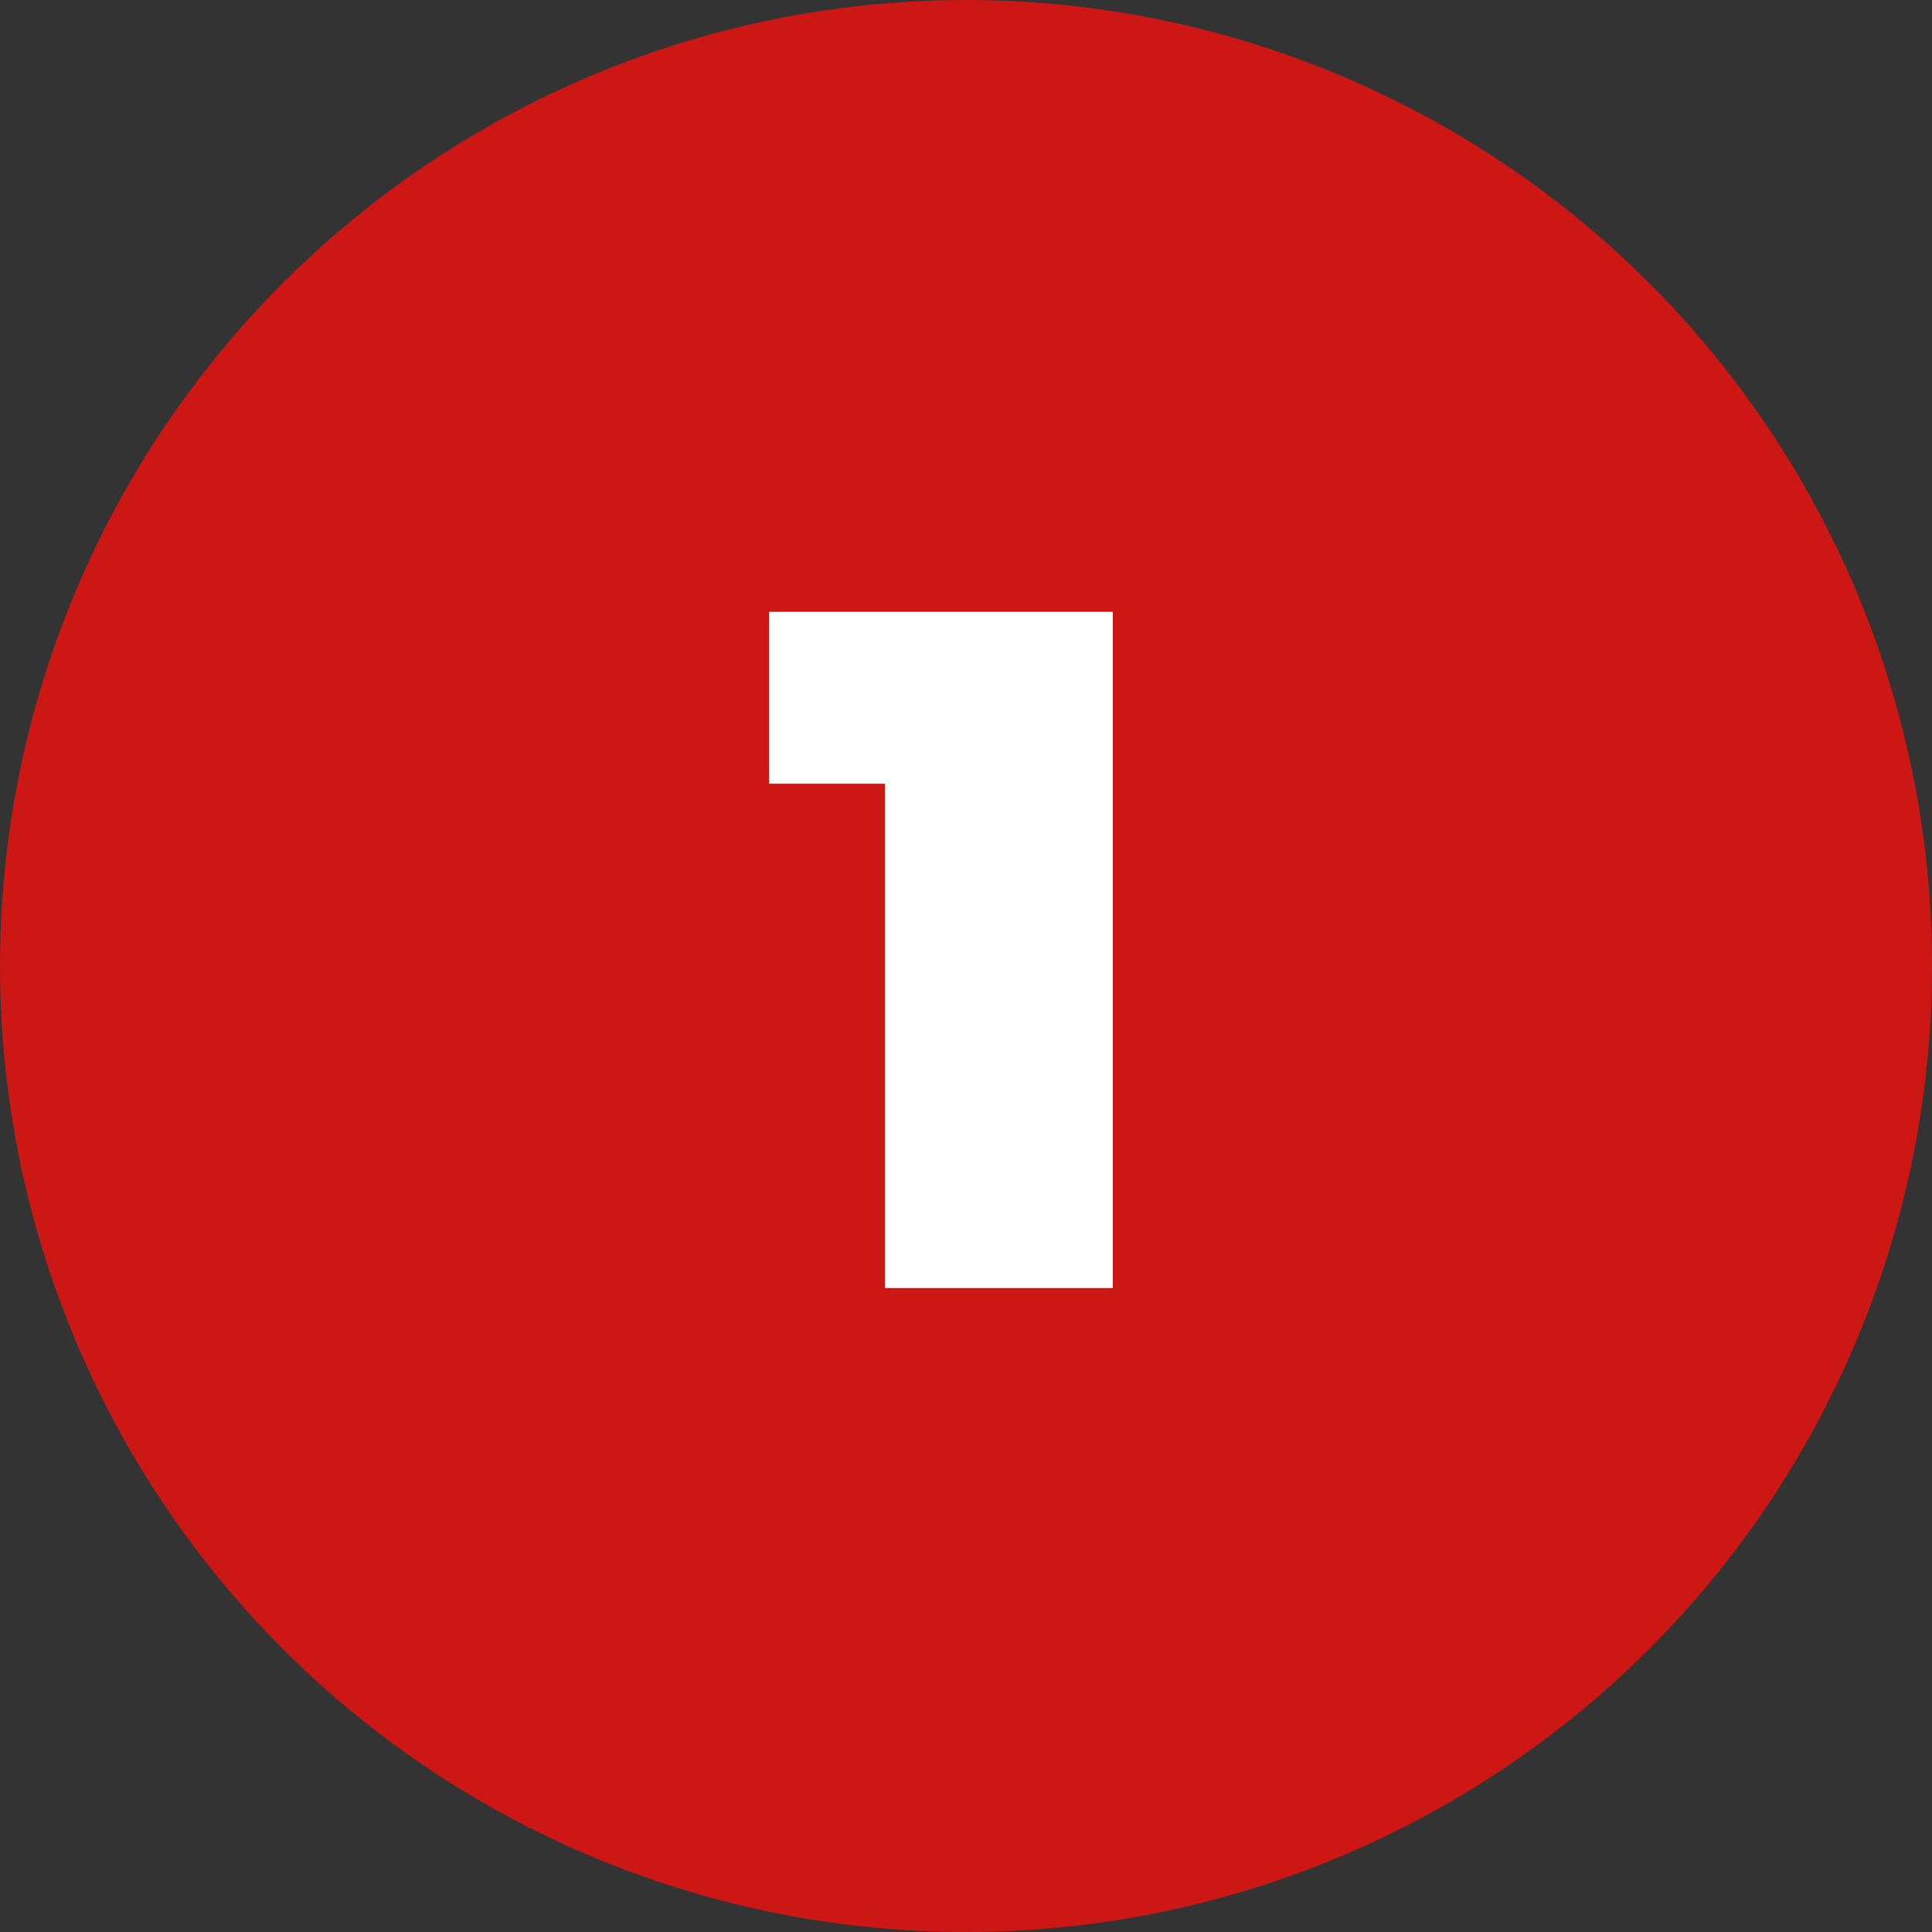
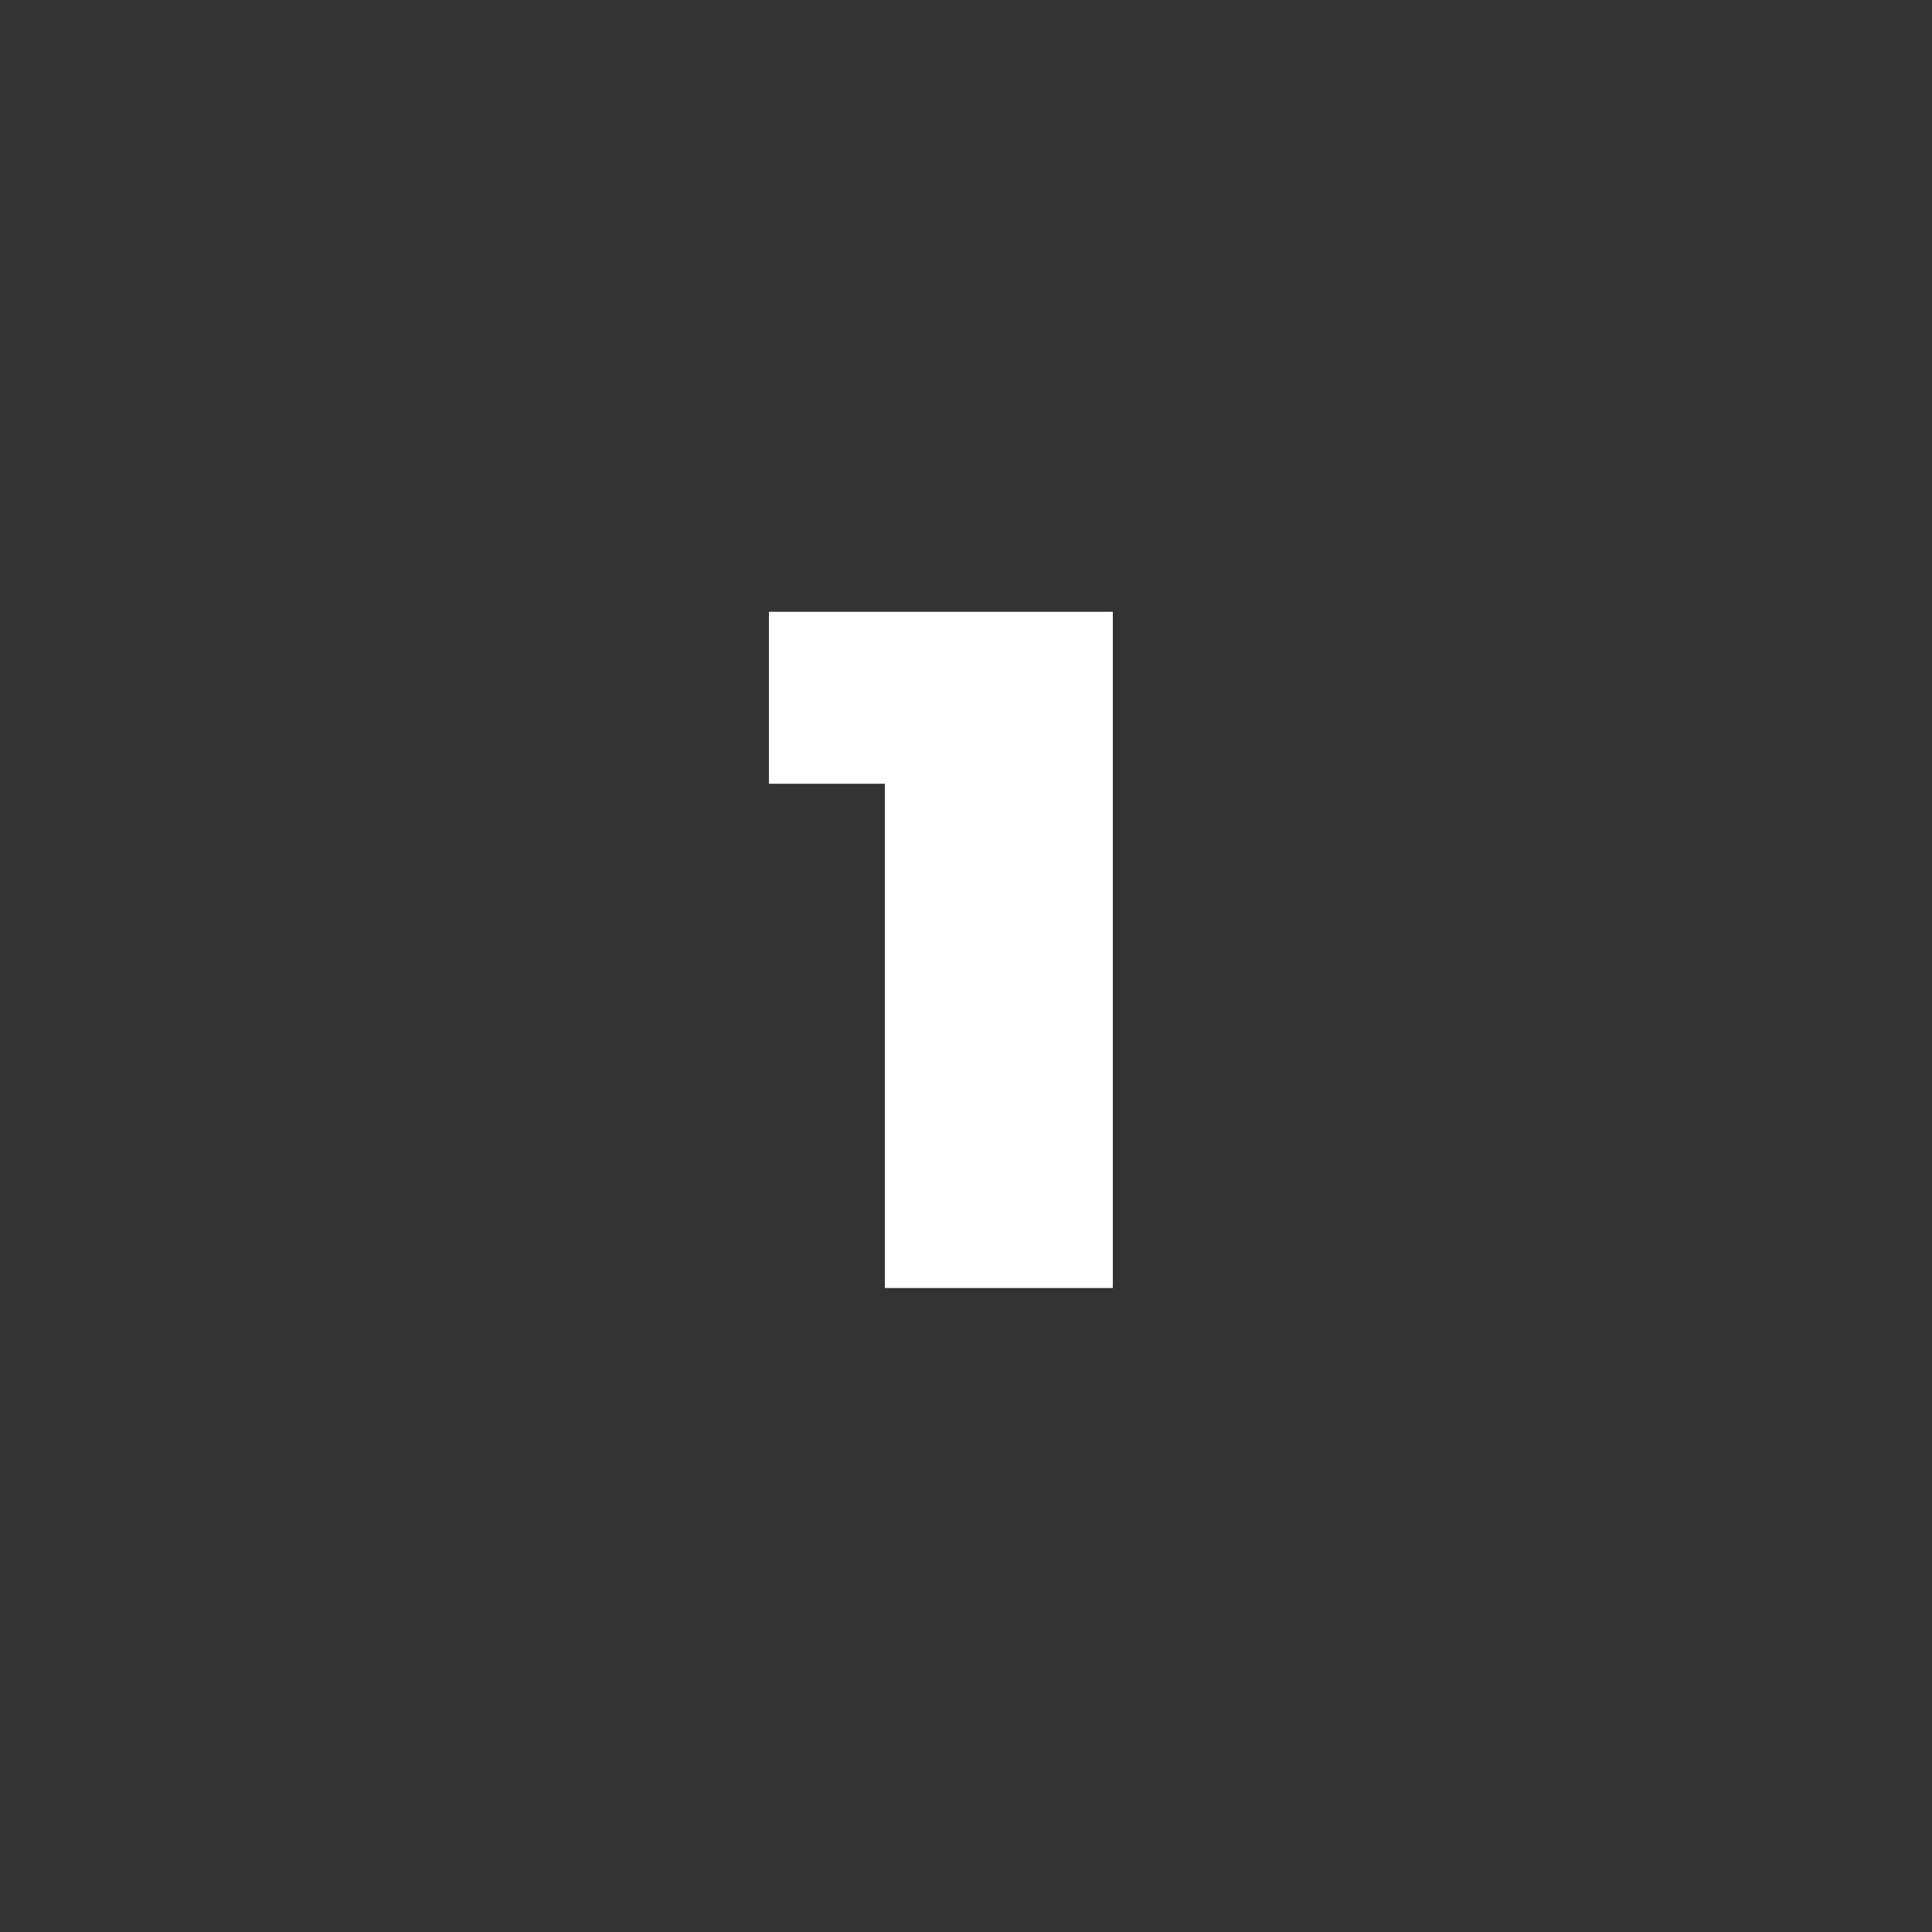
<svg xmlns="http://www.w3.org/2000/svg" width="36" height="36" viewBox="0 0 36 36" fill="none">
  <rect x="0" y="0" width="36" height="36" fill="#333333" stroke="none" />
-   <circle cx="18" cy="18" r="18" fill="#CD1714" />
  <path d="M20.736 11.4V24H16.488V14.604H14.328V11.4H20.736Z" fill="white" />
</svg>